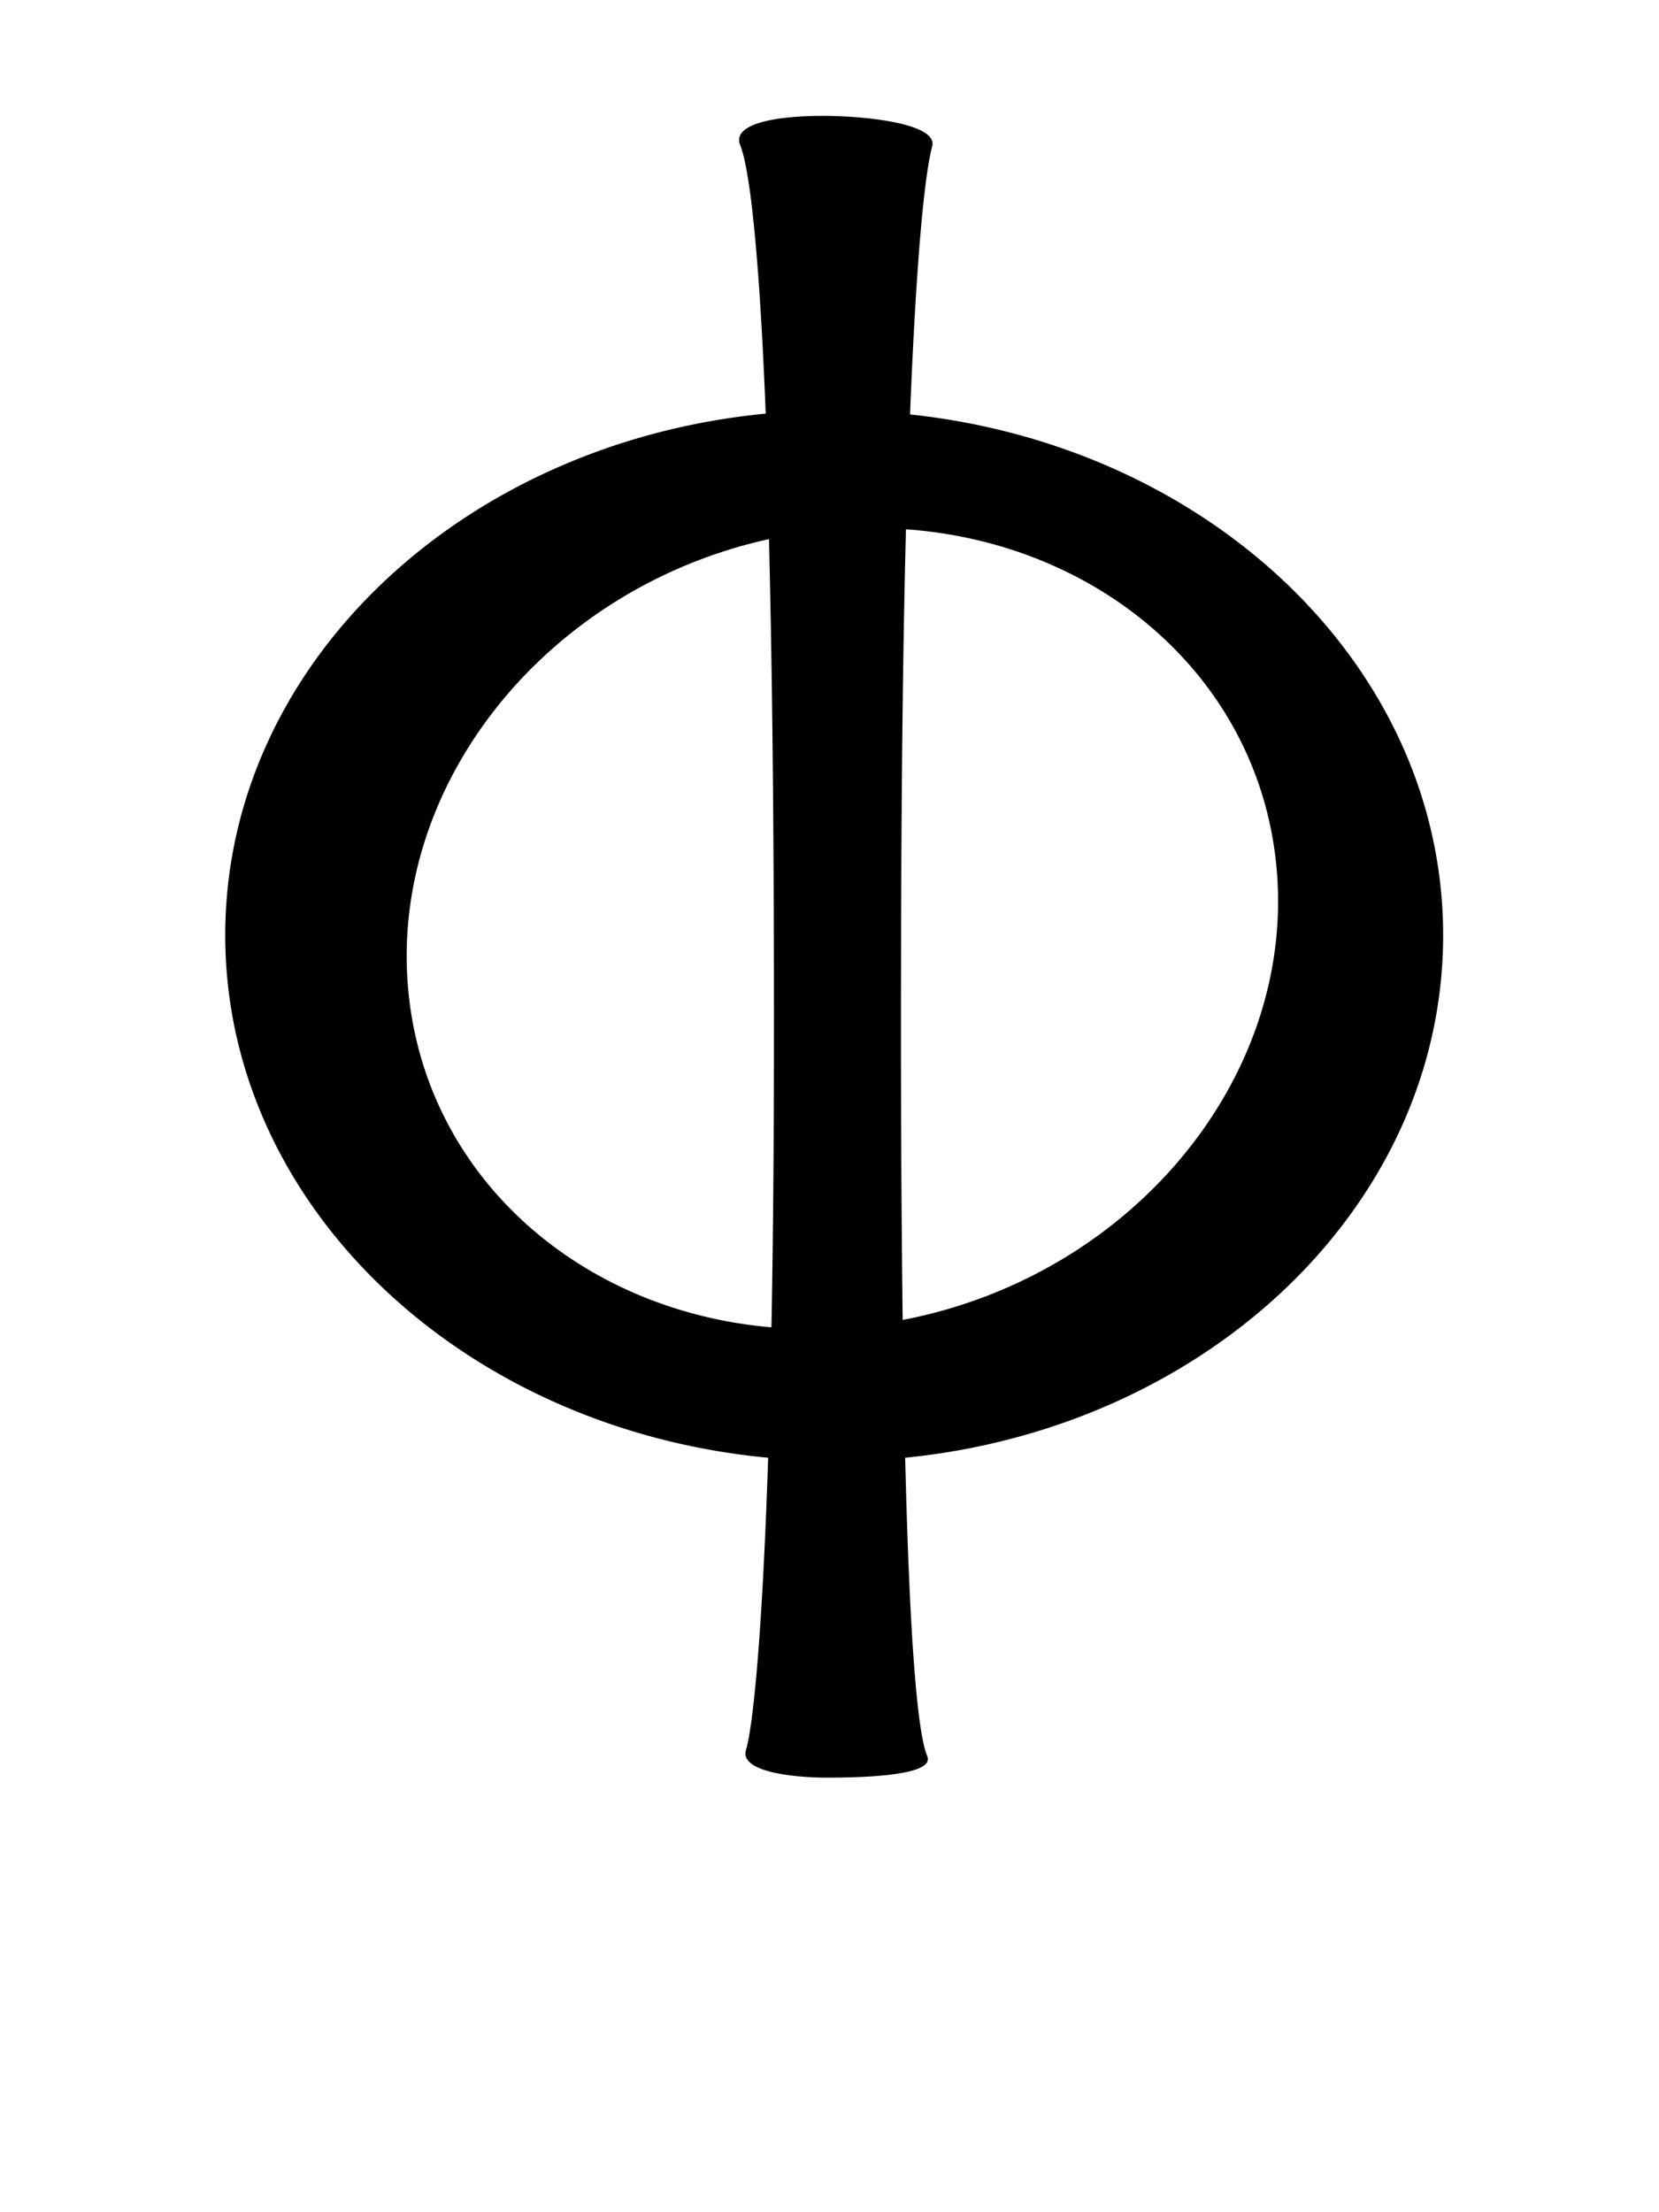
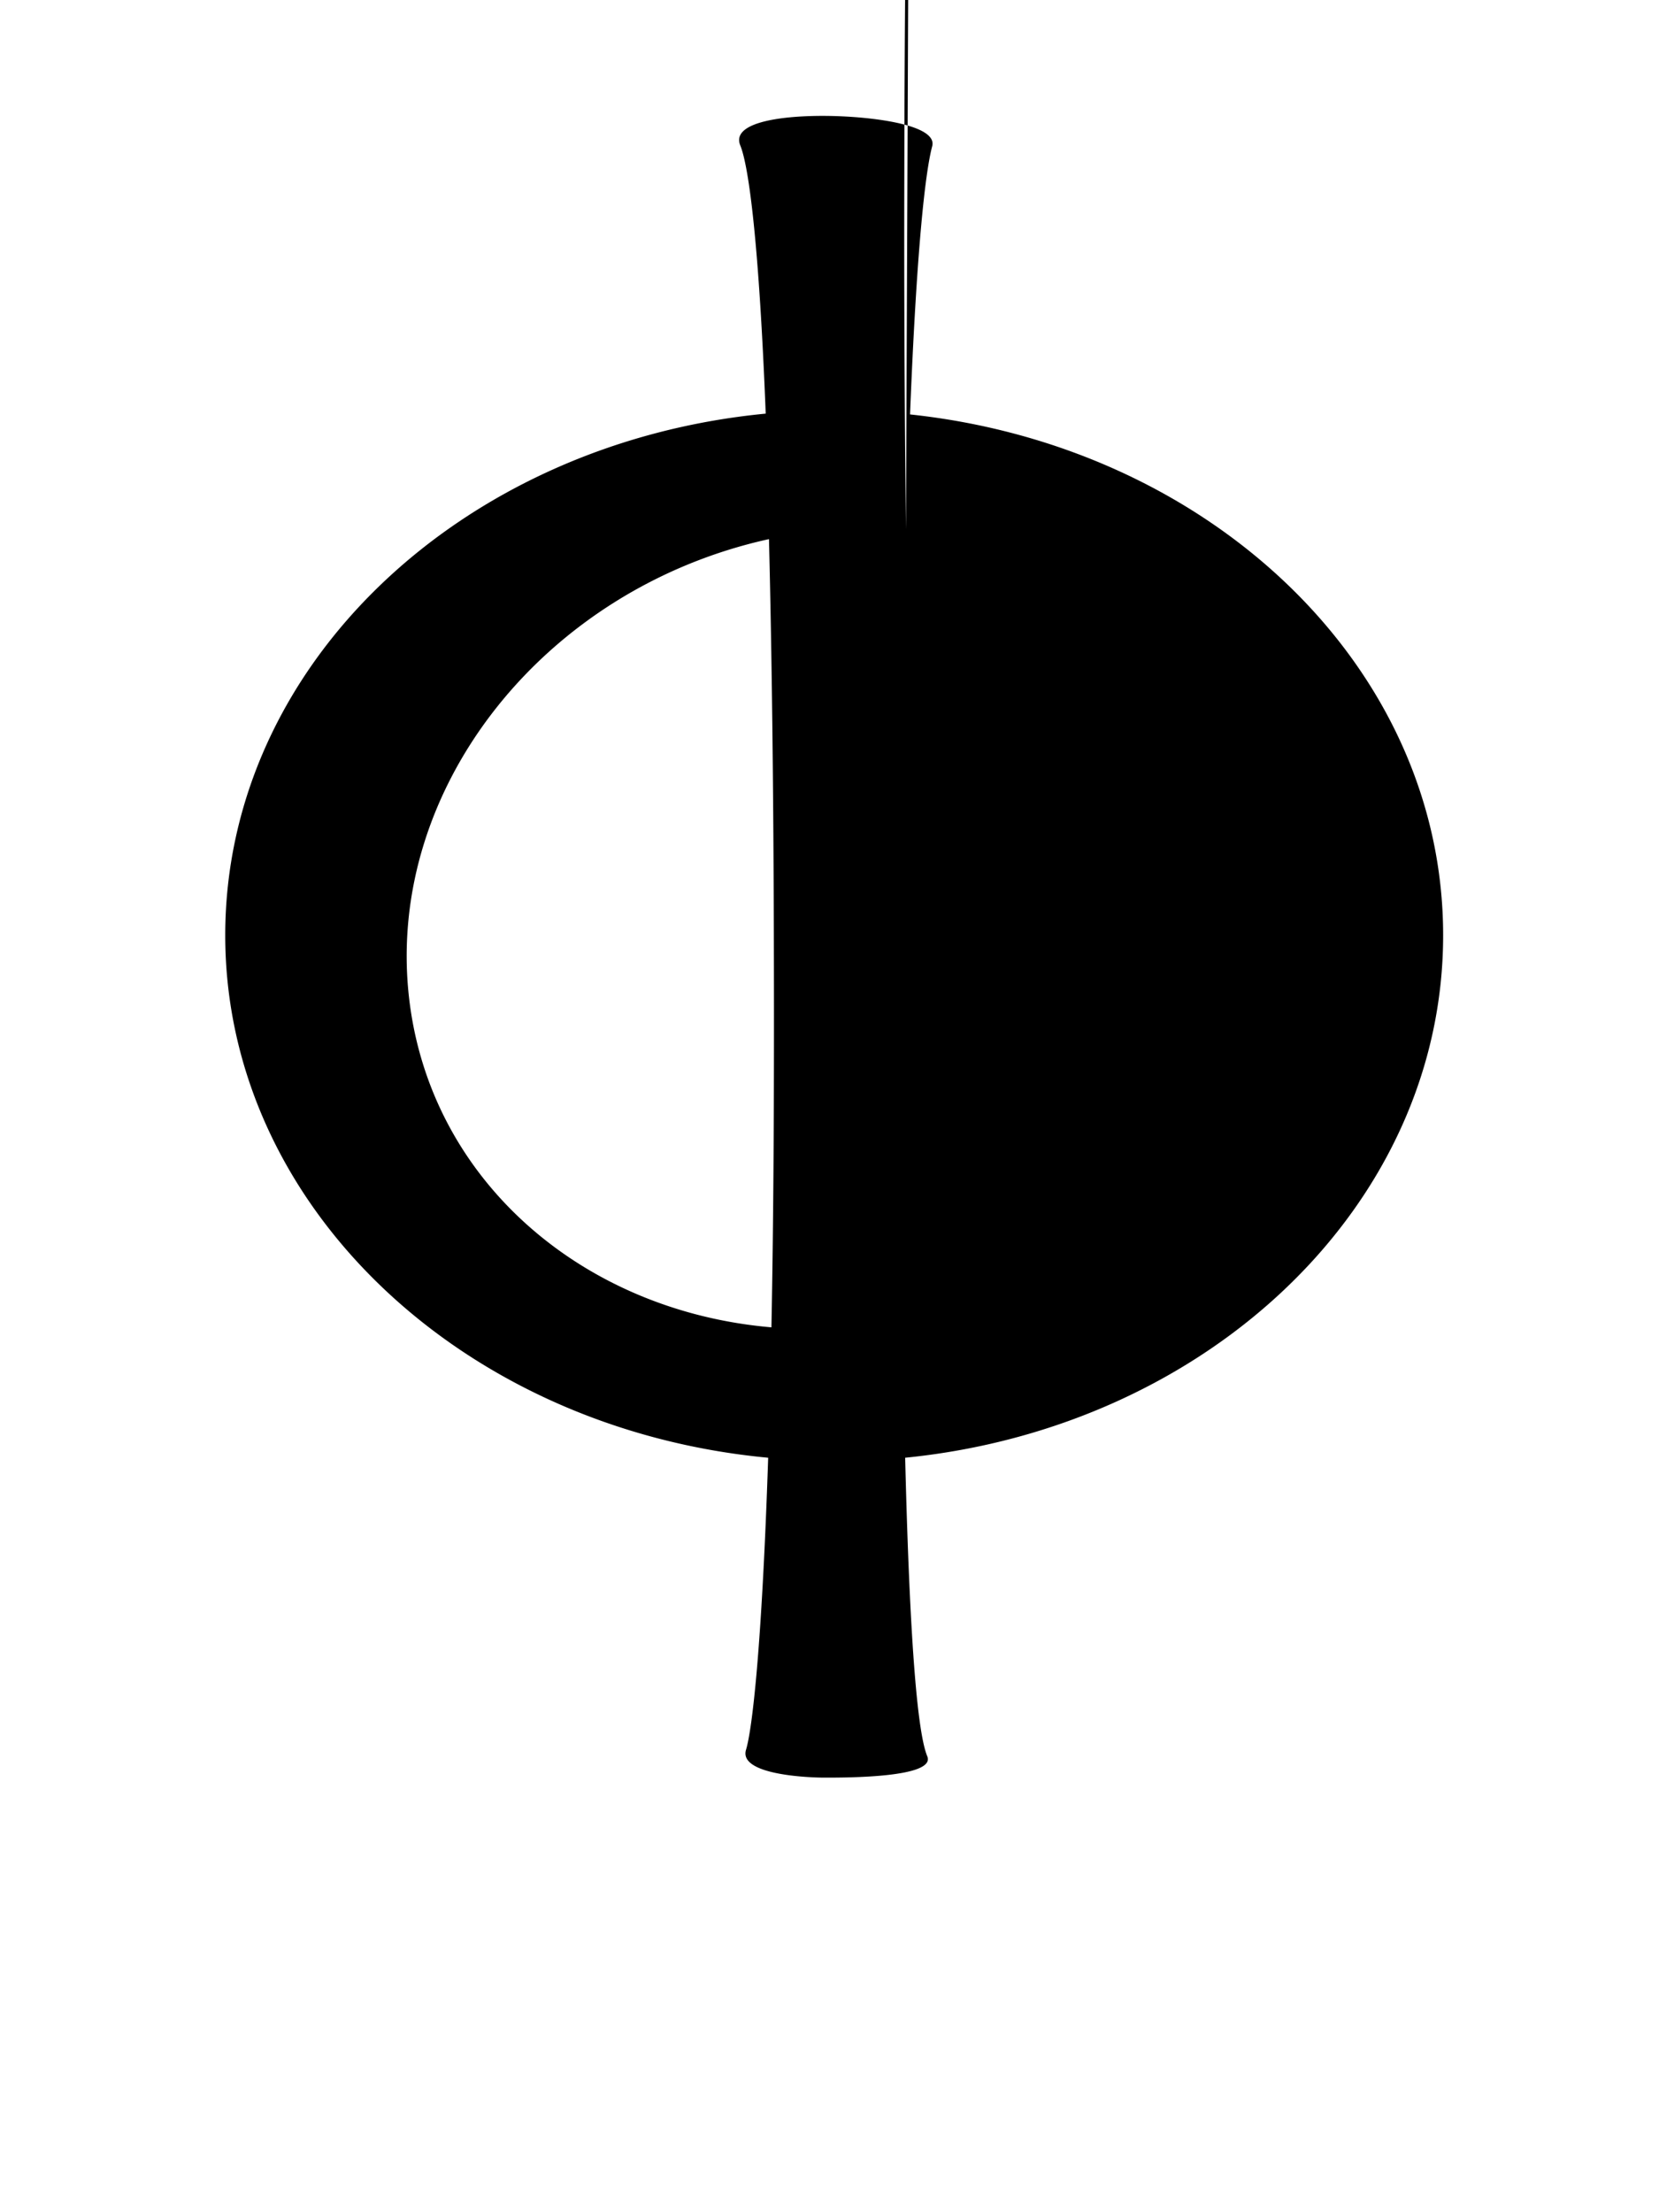
<svg xmlns="http://www.w3.org/2000/svg" width="60" height="80">
-   <path d="M29.799 976.553c-1.65-.005-3.357.257-3.026 1.068.316.77.68 3.601.92 9.699-11 1.059-19.547 9.087-19.547 18.864 0 9.797 8.602 17.86 19.636 18.894-.233 6.998-.586 9.852-.801 10.56-.266.872 2.054 1.003 2.818 1.008.764 0 4.059.01 3.737-.771-.327-.791-.624-3.691-.8-10.797 10.958-1.092 19.457-9.141 19.457-18.894 0-9.699-8.408-17.677-19.28-18.835.235-5.907.543-8.729.801-9.699.21-.791-2.265-1.092-3.915-1.097zm2.966 14.949c6.972.5 12.633 5.303 13.377 11.983.858 7.71-5.144 15.01-13.496 16.61a897.303 897.303 0 0 1-.059-12.902c.01-6.543.072-11.607.178-15.691zm-4.954.356c.1 4.004.165 8.886.178 15.127.012 5.36-.018 9.743-.089 13.377-6.857-.587-12.375-5.351-13.11-11.953-.842-7.564 4.916-14.768 13.021-16.551z" style="font-size:medium;font-style:normal;font-variant:normal;font-weight:400;font-stretch:normal;text-indent:0;text-align:start;text-decoration:none;line-height:normal;letter-spacing:normal;word-spacing:normal;text-transform:none;direction:ltr;block-progression:tb;writing-mode:lr-tb;text-anchor:start;baseline-shift:baseline;color:#000;fill:#000;fill-opacity:1;stroke:none;stroke-width:5;marker:none;visibility:visible;display:inline;overflow:visible;enable-background:accumulate;font-family:Sans;-inkscape-font-specification:Sans" transform="translate(0 -972.362)" />
+   <path d="M29.799 976.553c-1.65-.005-3.357.257-3.026 1.068.316.77.68 3.601.92 9.699-11 1.059-19.547 9.087-19.547 18.864 0 9.797 8.602 17.86 19.636 18.894-.233 6.998-.586 9.852-.801 10.56-.266.872 2.054 1.003 2.818 1.008.764 0 4.059.01 3.737-.771-.327-.791-.624-3.691-.8-10.797 10.958-1.092 19.457-9.141 19.457-18.894 0-9.699-8.408-17.677-19.28-18.835.235-5.907.543-8.729.801-9.699.21-.791-2.265-1.092-3.915-1.097zm2.966 14.949a897.303 897.303 0 0 1-.059-12.902c.01-6.543.072-11.607.178-15.691zm-4.954.356c.1 4.004.165 8.886.178 15.127.012 5.36-.018 9.743-.089 13.377-6.857-.587-12.375-5.351-13.11-11.953-.842-7.564 4.916-14.768 13.021-16.551z" style="font-size:medium;font-style:normal;font-variant:normal;font-weight:400;font-stretch:normal;text-indent:0;text-align:start;text-decoration:none;line-height:normal;letter-spacing:normal;word-spacing:normal;text-transform:none;direction:ltr;block-progression:tb;writing-mode:lr-tb;text-anchor:start;baseline-shift:baseline;color:#000;fill:#000;fill-opacity:1;stroke:none;stroke-width:5;marker:none;visibility:visible;display:inline;overflow:visible;enable-background:accumulate;font-family:Sans;-inkscape-font-specification:Sans" transform="translate(0 -972.362)" />
</svg>